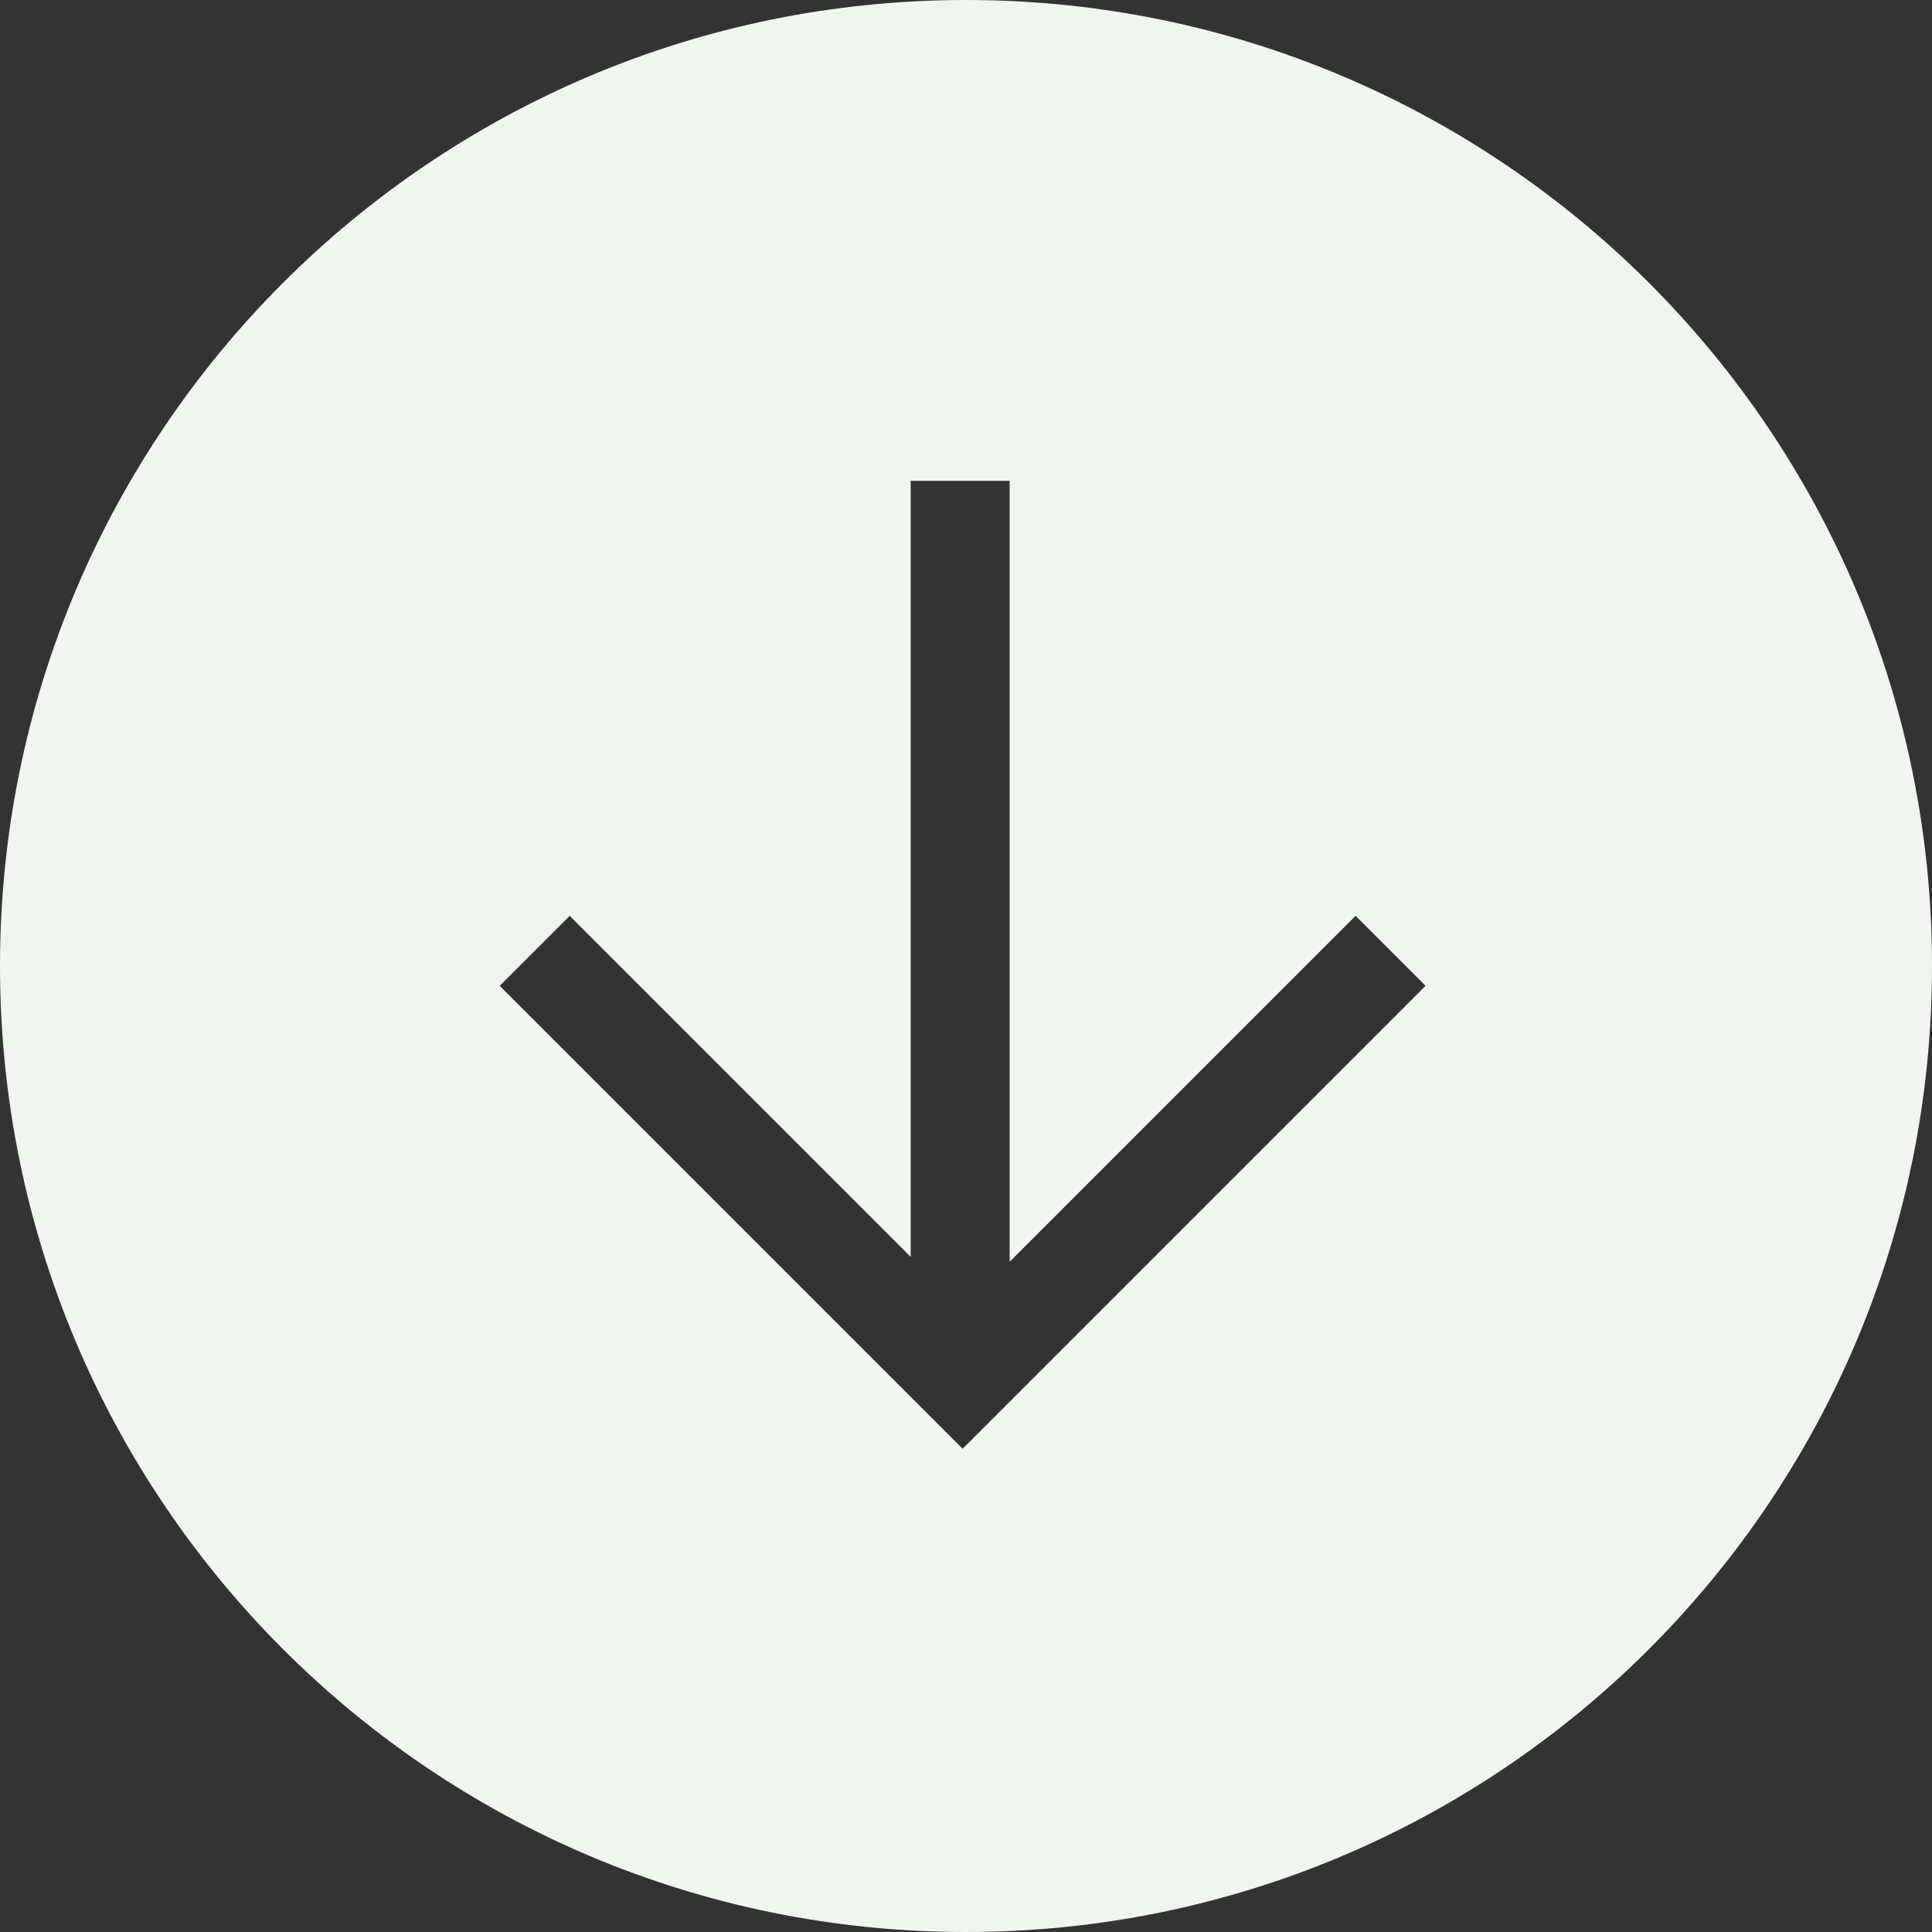
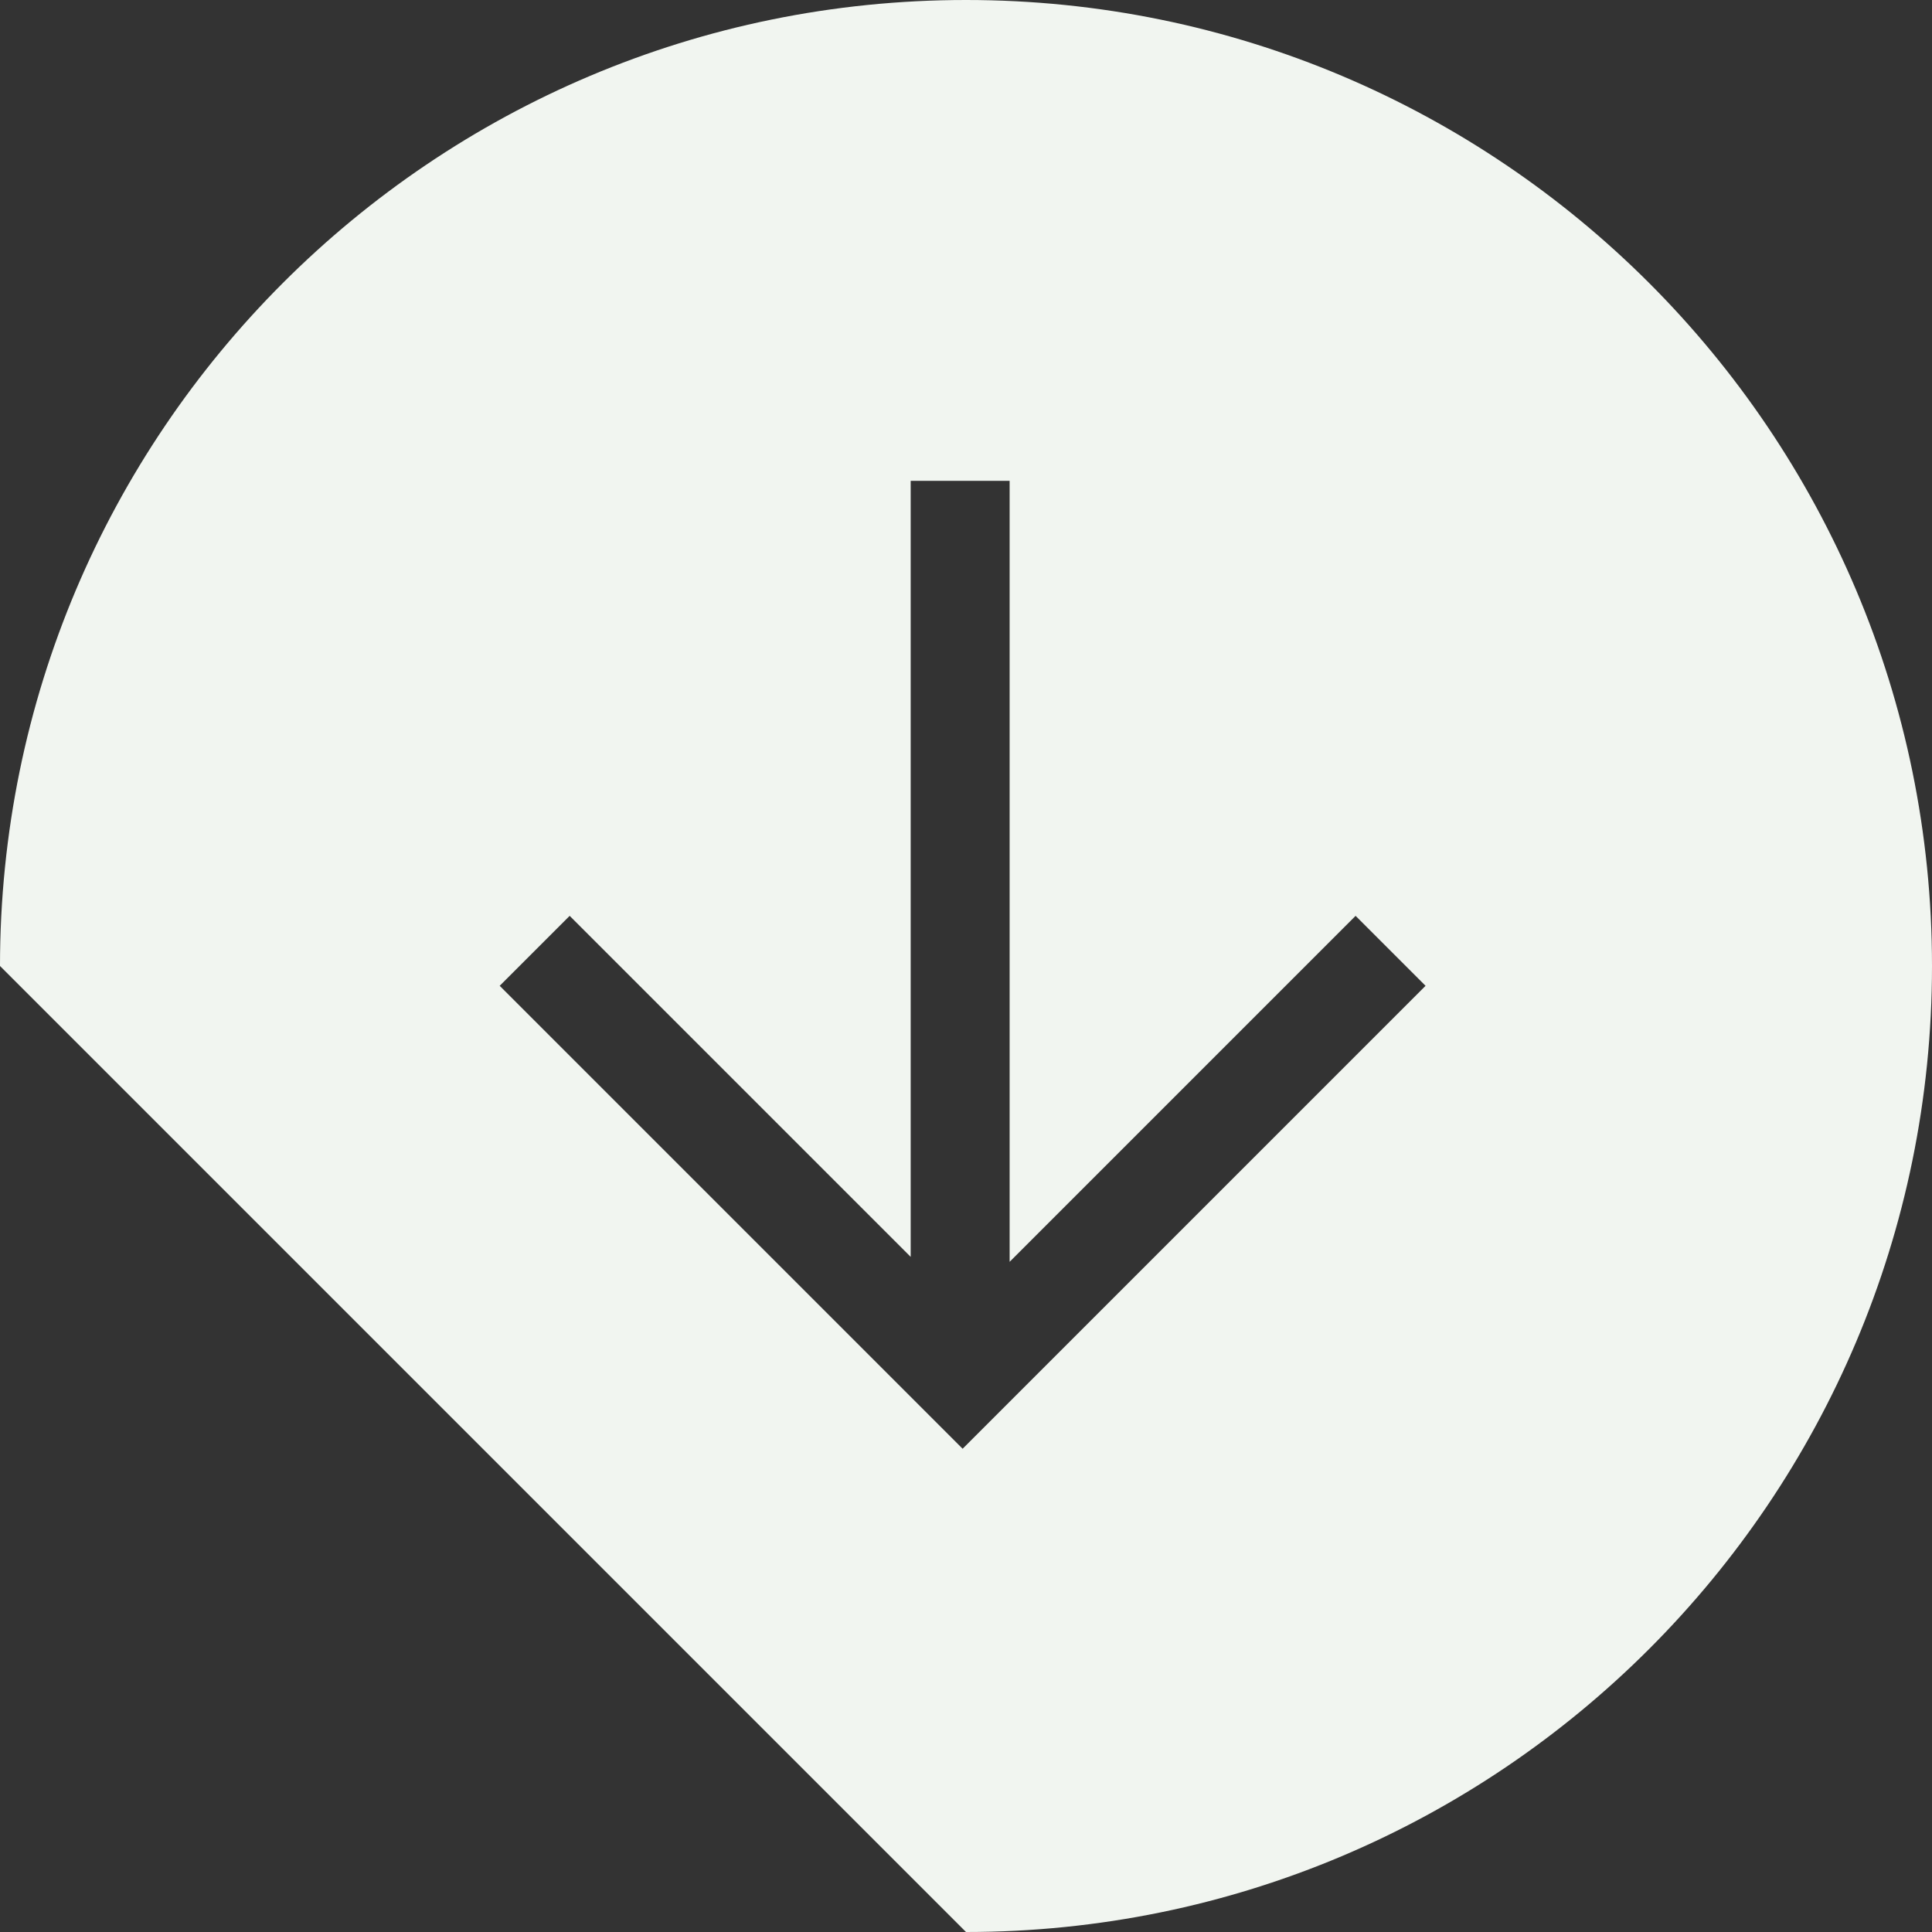
<svg xmlns="http://www.w3.org/2000/svg" width="103" height="103" viewBox="0 0 103 103" fill="none">
  <rect x="0" y="0" width="103" height="103" fill="#333333" stroke="none" />
-   <path fill-rule="evenodd" clip-rule="evenodd" d="M51.5 103C79.943 103 103 79.943 103 51.5C103 23.057 79.943 0 51.5 0C23.057 0 0 23.057 0 51.5C0 79.943 23.057 103 51.5 103ZM53.826 25.634V67.271L72.27 48.826L76 52.556L51.32 77.237L26.64 52.556L30.37 48.826L48.551 67.007V25.634H53.826Z" fill="#F1F5F0" />
+   <path fill-rule="evenodd" clip-rule="evenodd" d="M51.5 103C79.943 103 103 79.943 103 51.5C103 23.057 79.943 0 51.5 0C23.057 0 0 23.057 0 51.5ZM53.826 25.634V67.271L72.27 48.826L76 52.556L51.32 77.237L26.64 52.556L30.37 48.826L48.551 67.007V25.634H53.826Z" fill="#F1F5F0" />
</svg>